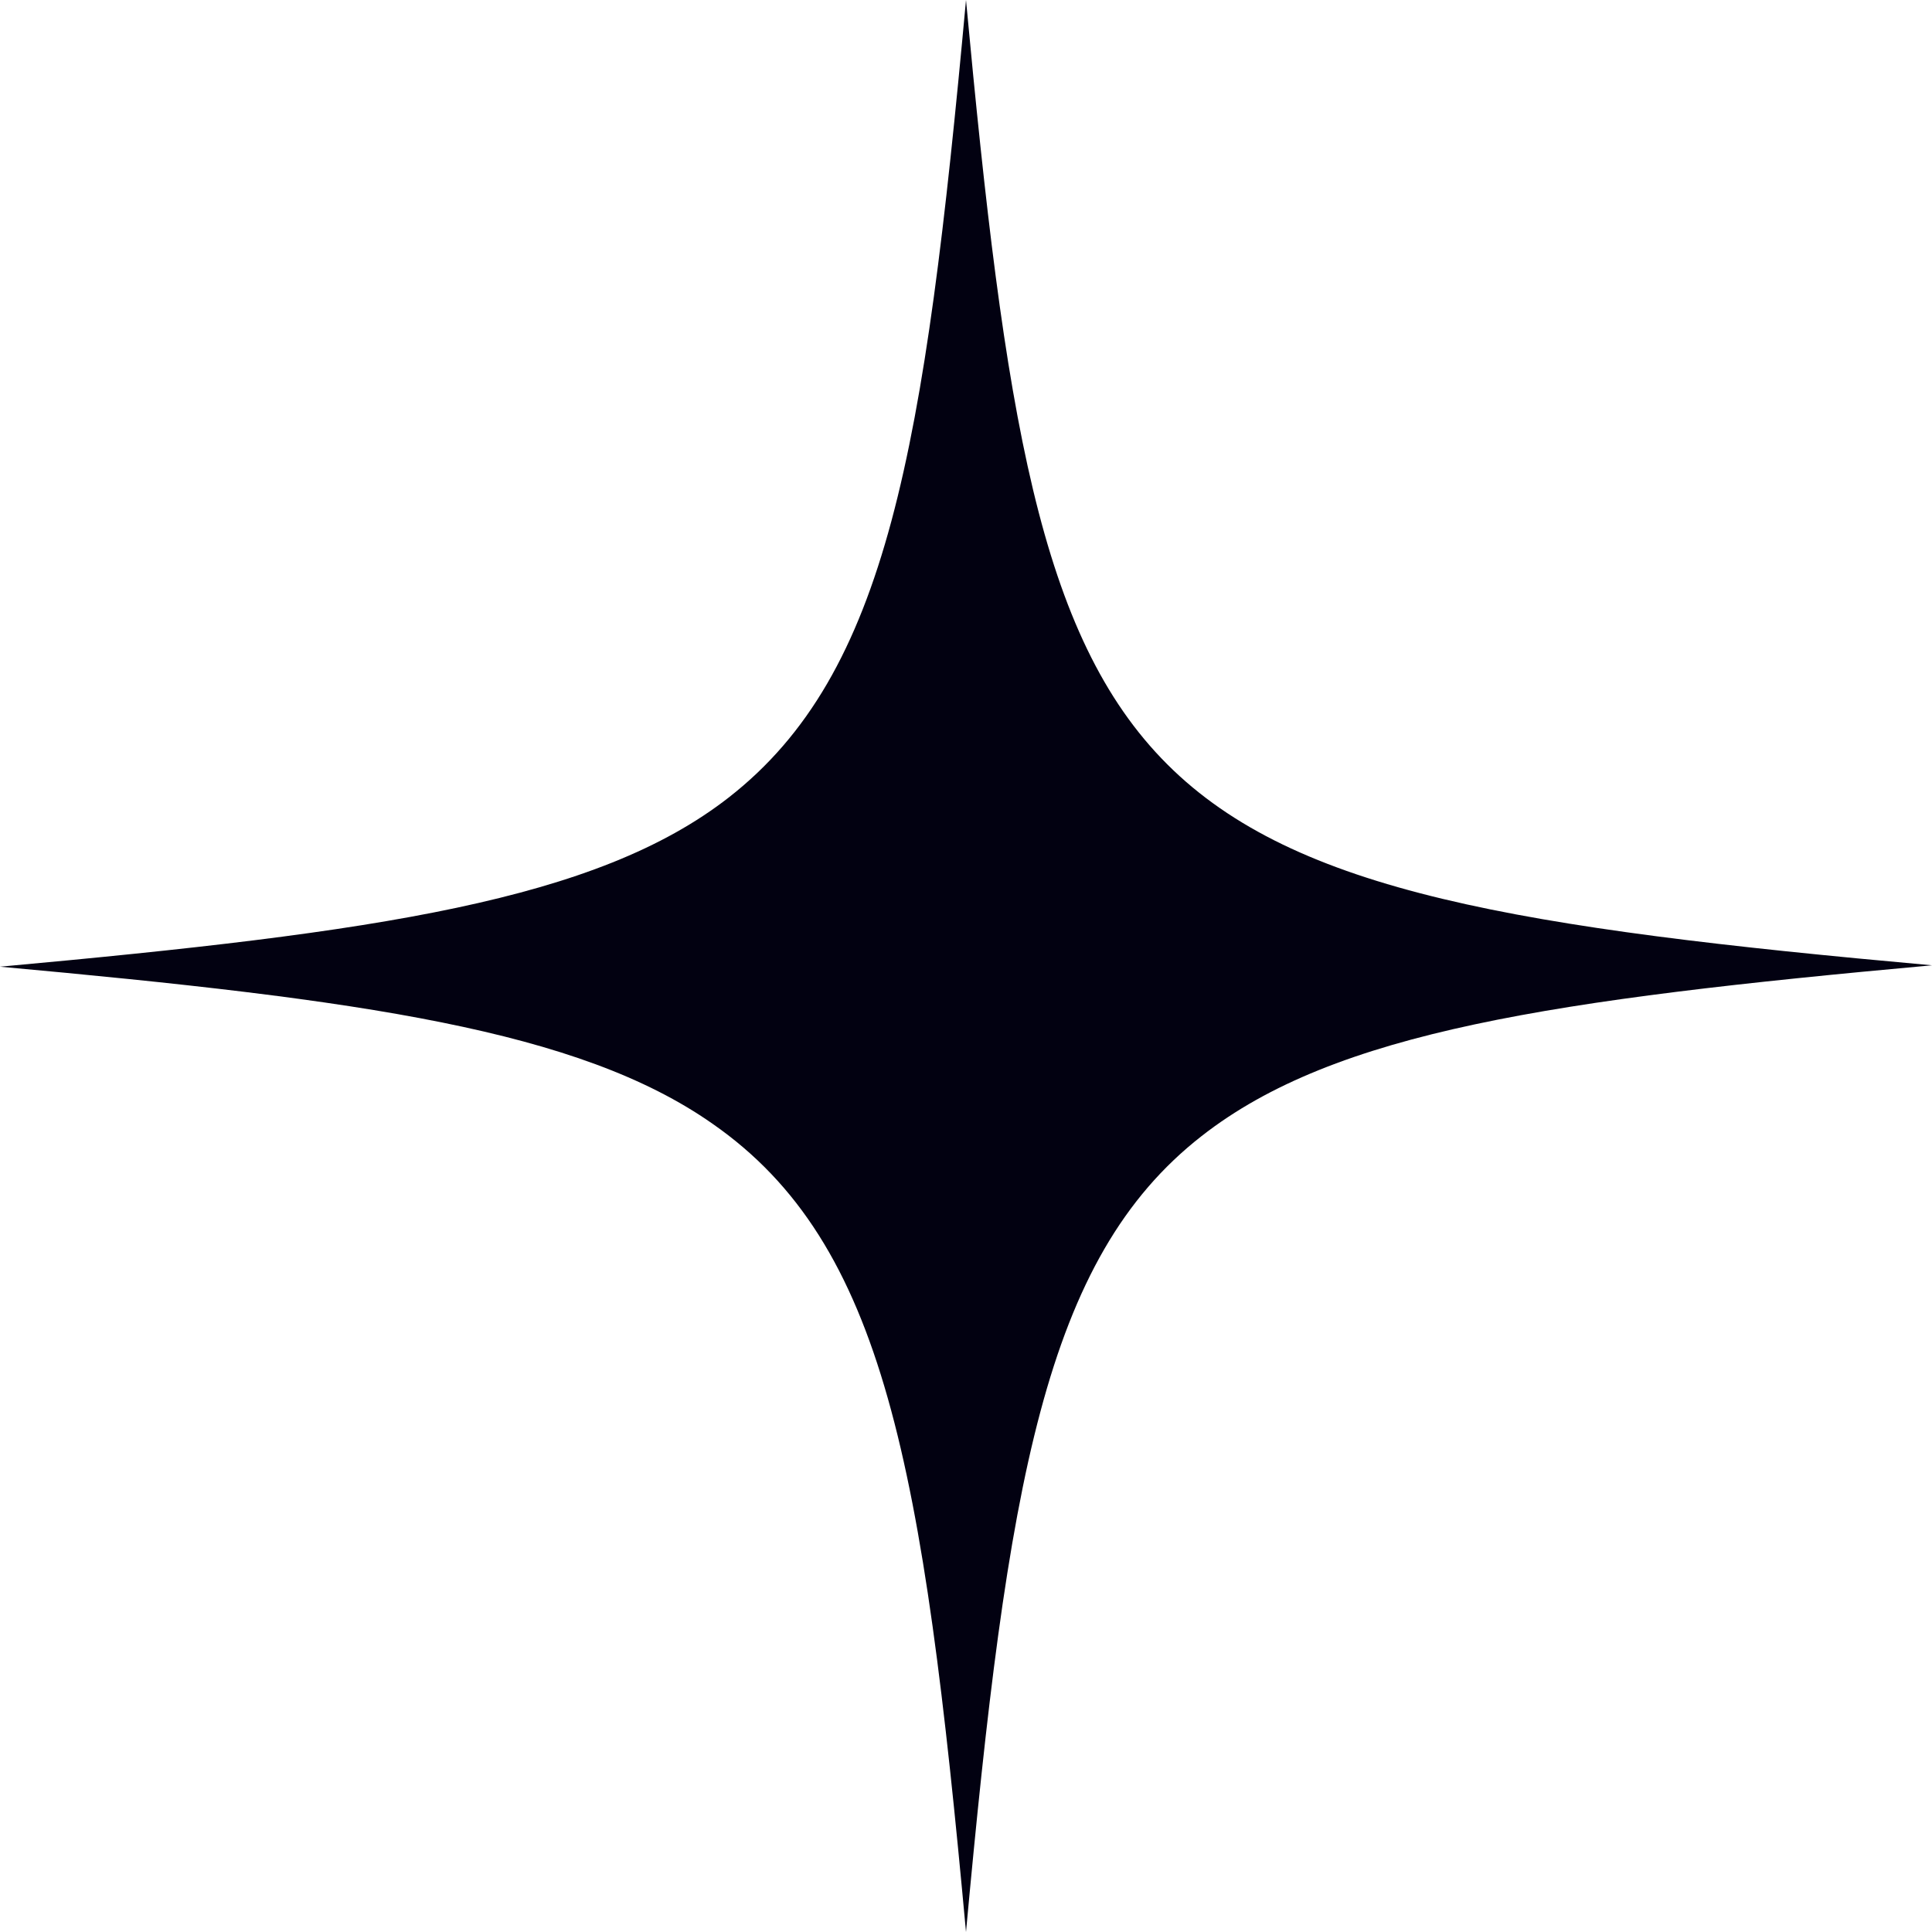
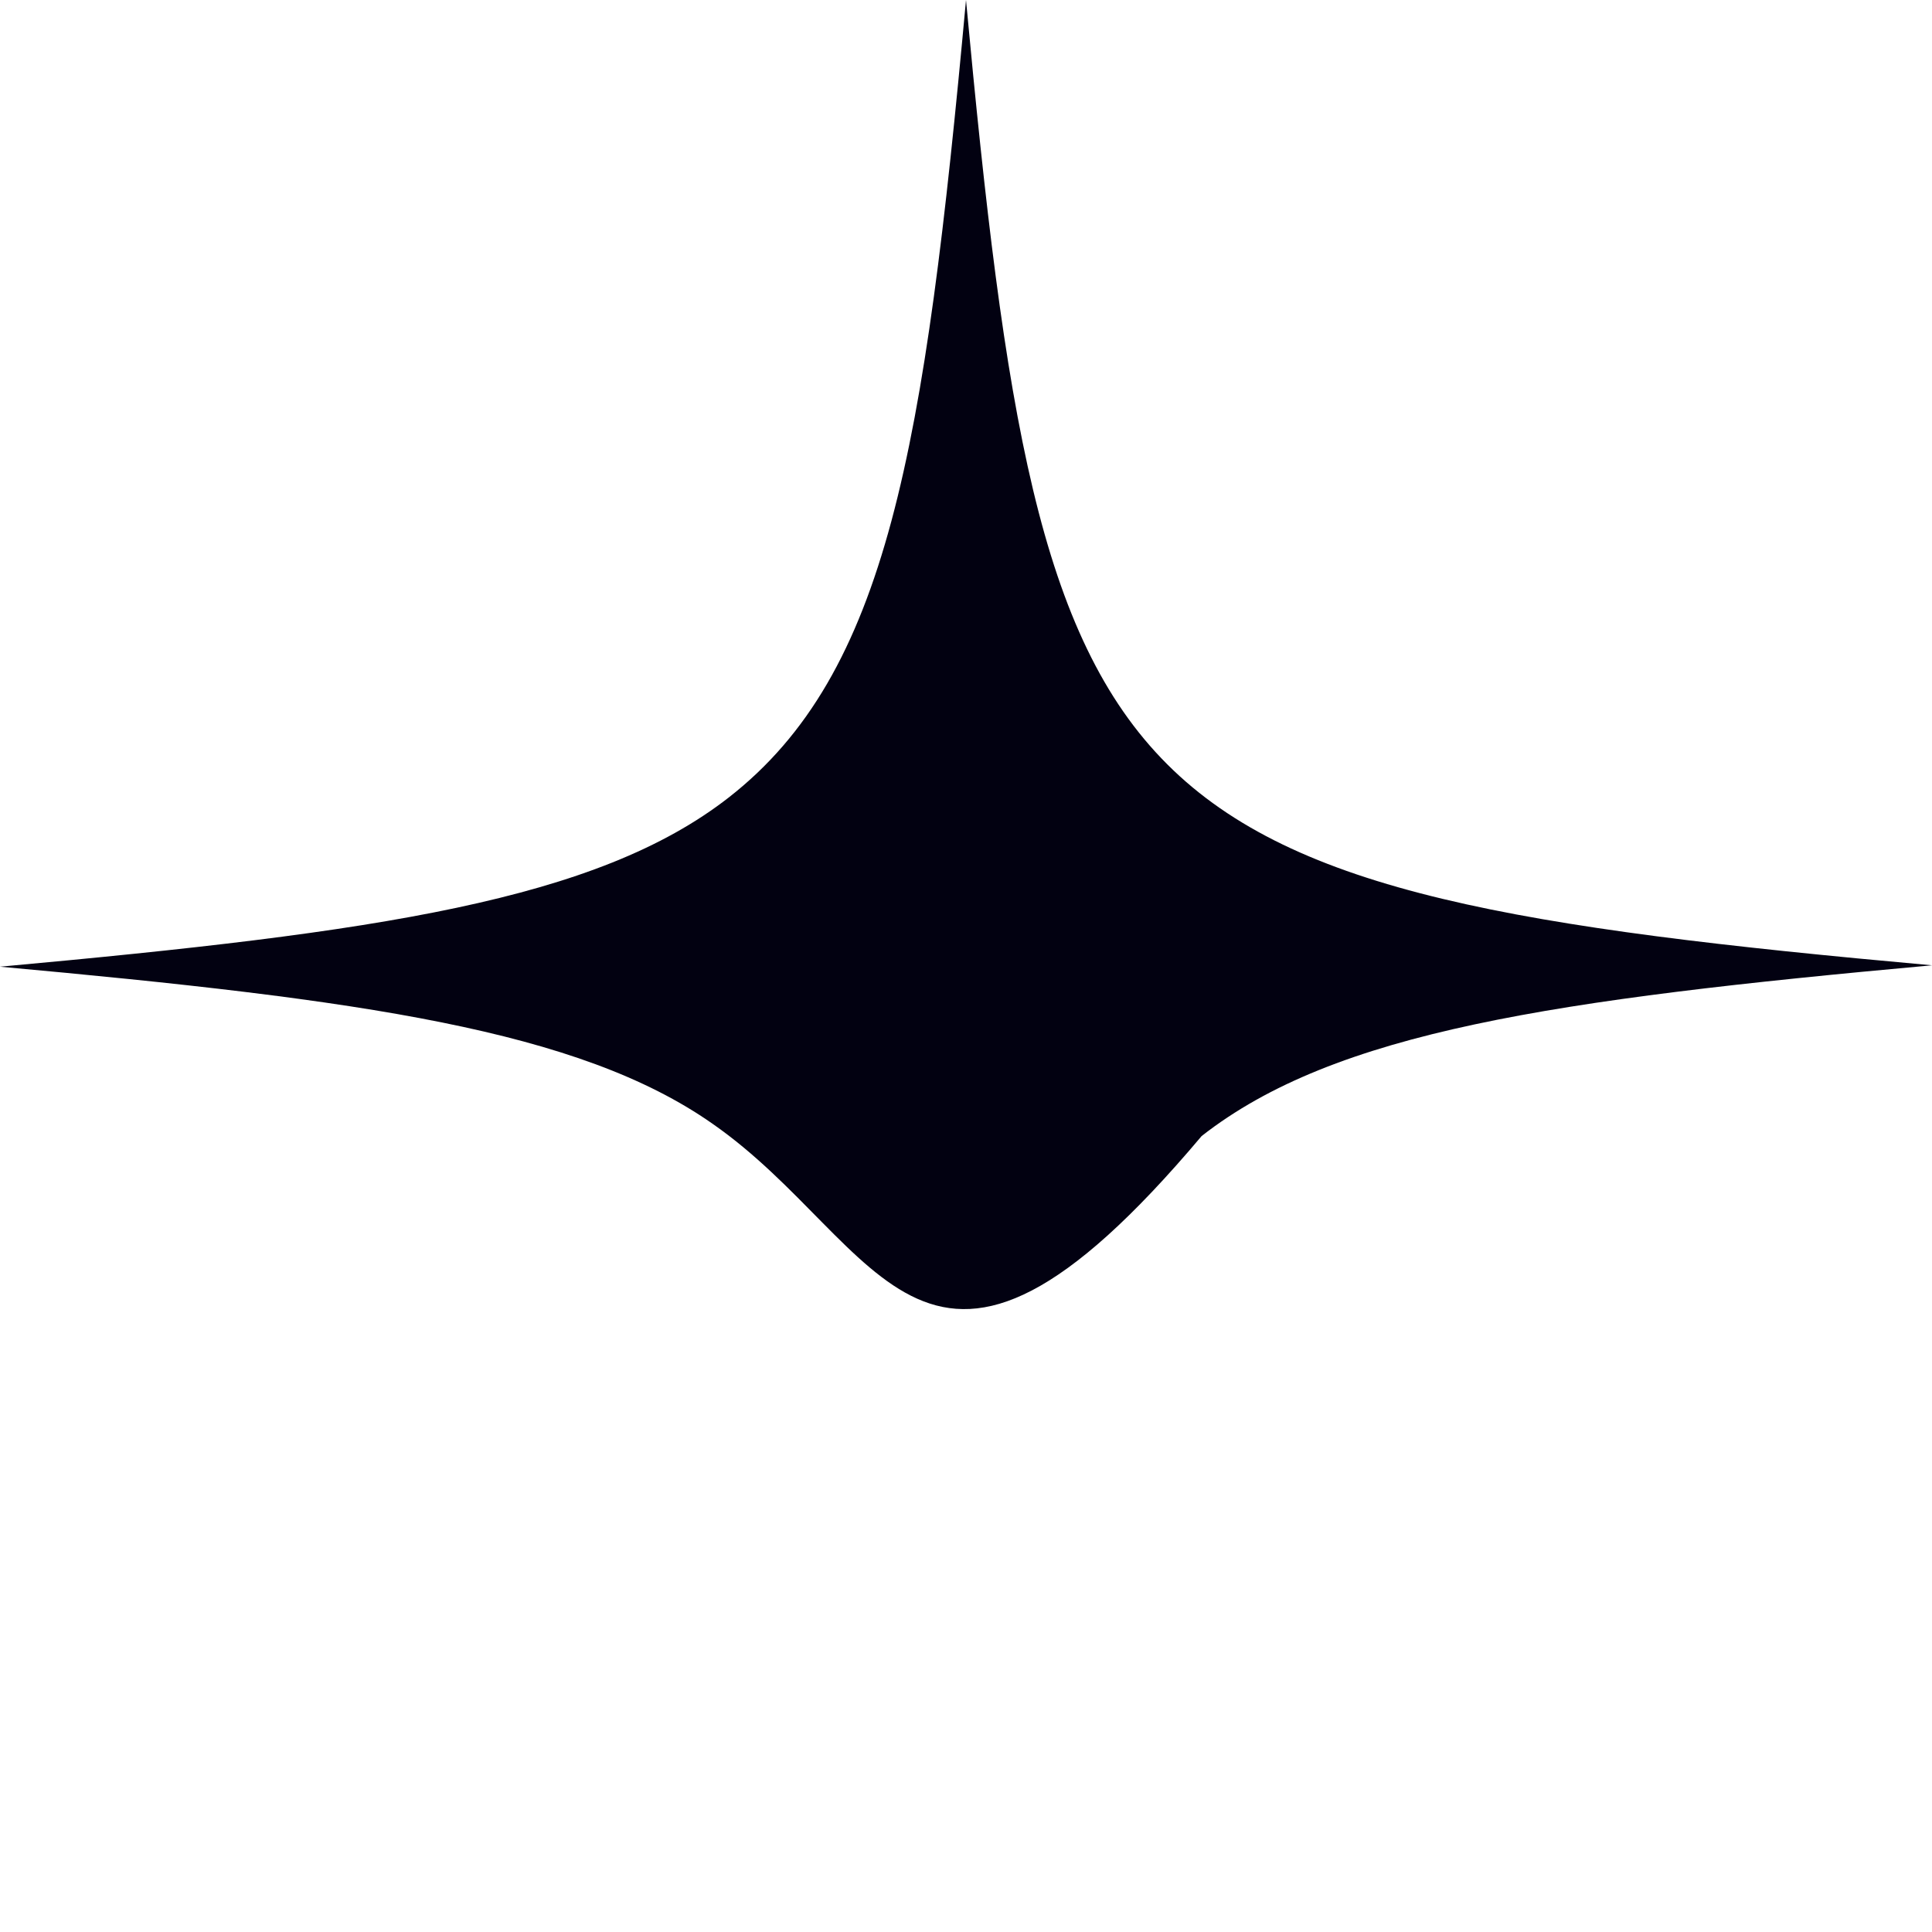
<svg xmlns="http://www.w3.org/2000/svg" width="50" height="50" viewBox="0 0 50 50" fill="none">
-   <path d="M50 24.982C40.193 25.873 34.558 26.693 31.098 29.401C27.033 32.573 26.07 38.382 25 50C23.894 37.954 22.896 32.181 18.438 29.081C14.979 26.657 9.379 25.873 0 25.018C9.772 24.127 15.442 23.307 18.866 20.634C22.967 17.427 23.93 11.654 25 0C25.999 10.727 26.89 16.465 30.207 19.779C33.523 23.093 39.301 24.02 50 24.982Z" fill="#020111" />
+   <path d="M50 24.982C40.193 25.873 34.558 26.693 31.098 29.401C23.894 37.954 22.896 32.181 18.438 29.081C14.979 26.657 9.379 25.873 0 25.018C9.772 24.127 15.442 23.307 18.866 20.634C22.967 17.427 23.93 11.654 25 0C25.999 10.727 26.89 16.465 30.207 19.779C33.523 23.093 39.301 24.02 50 24.982Z" fill="#020111" />
</svg>